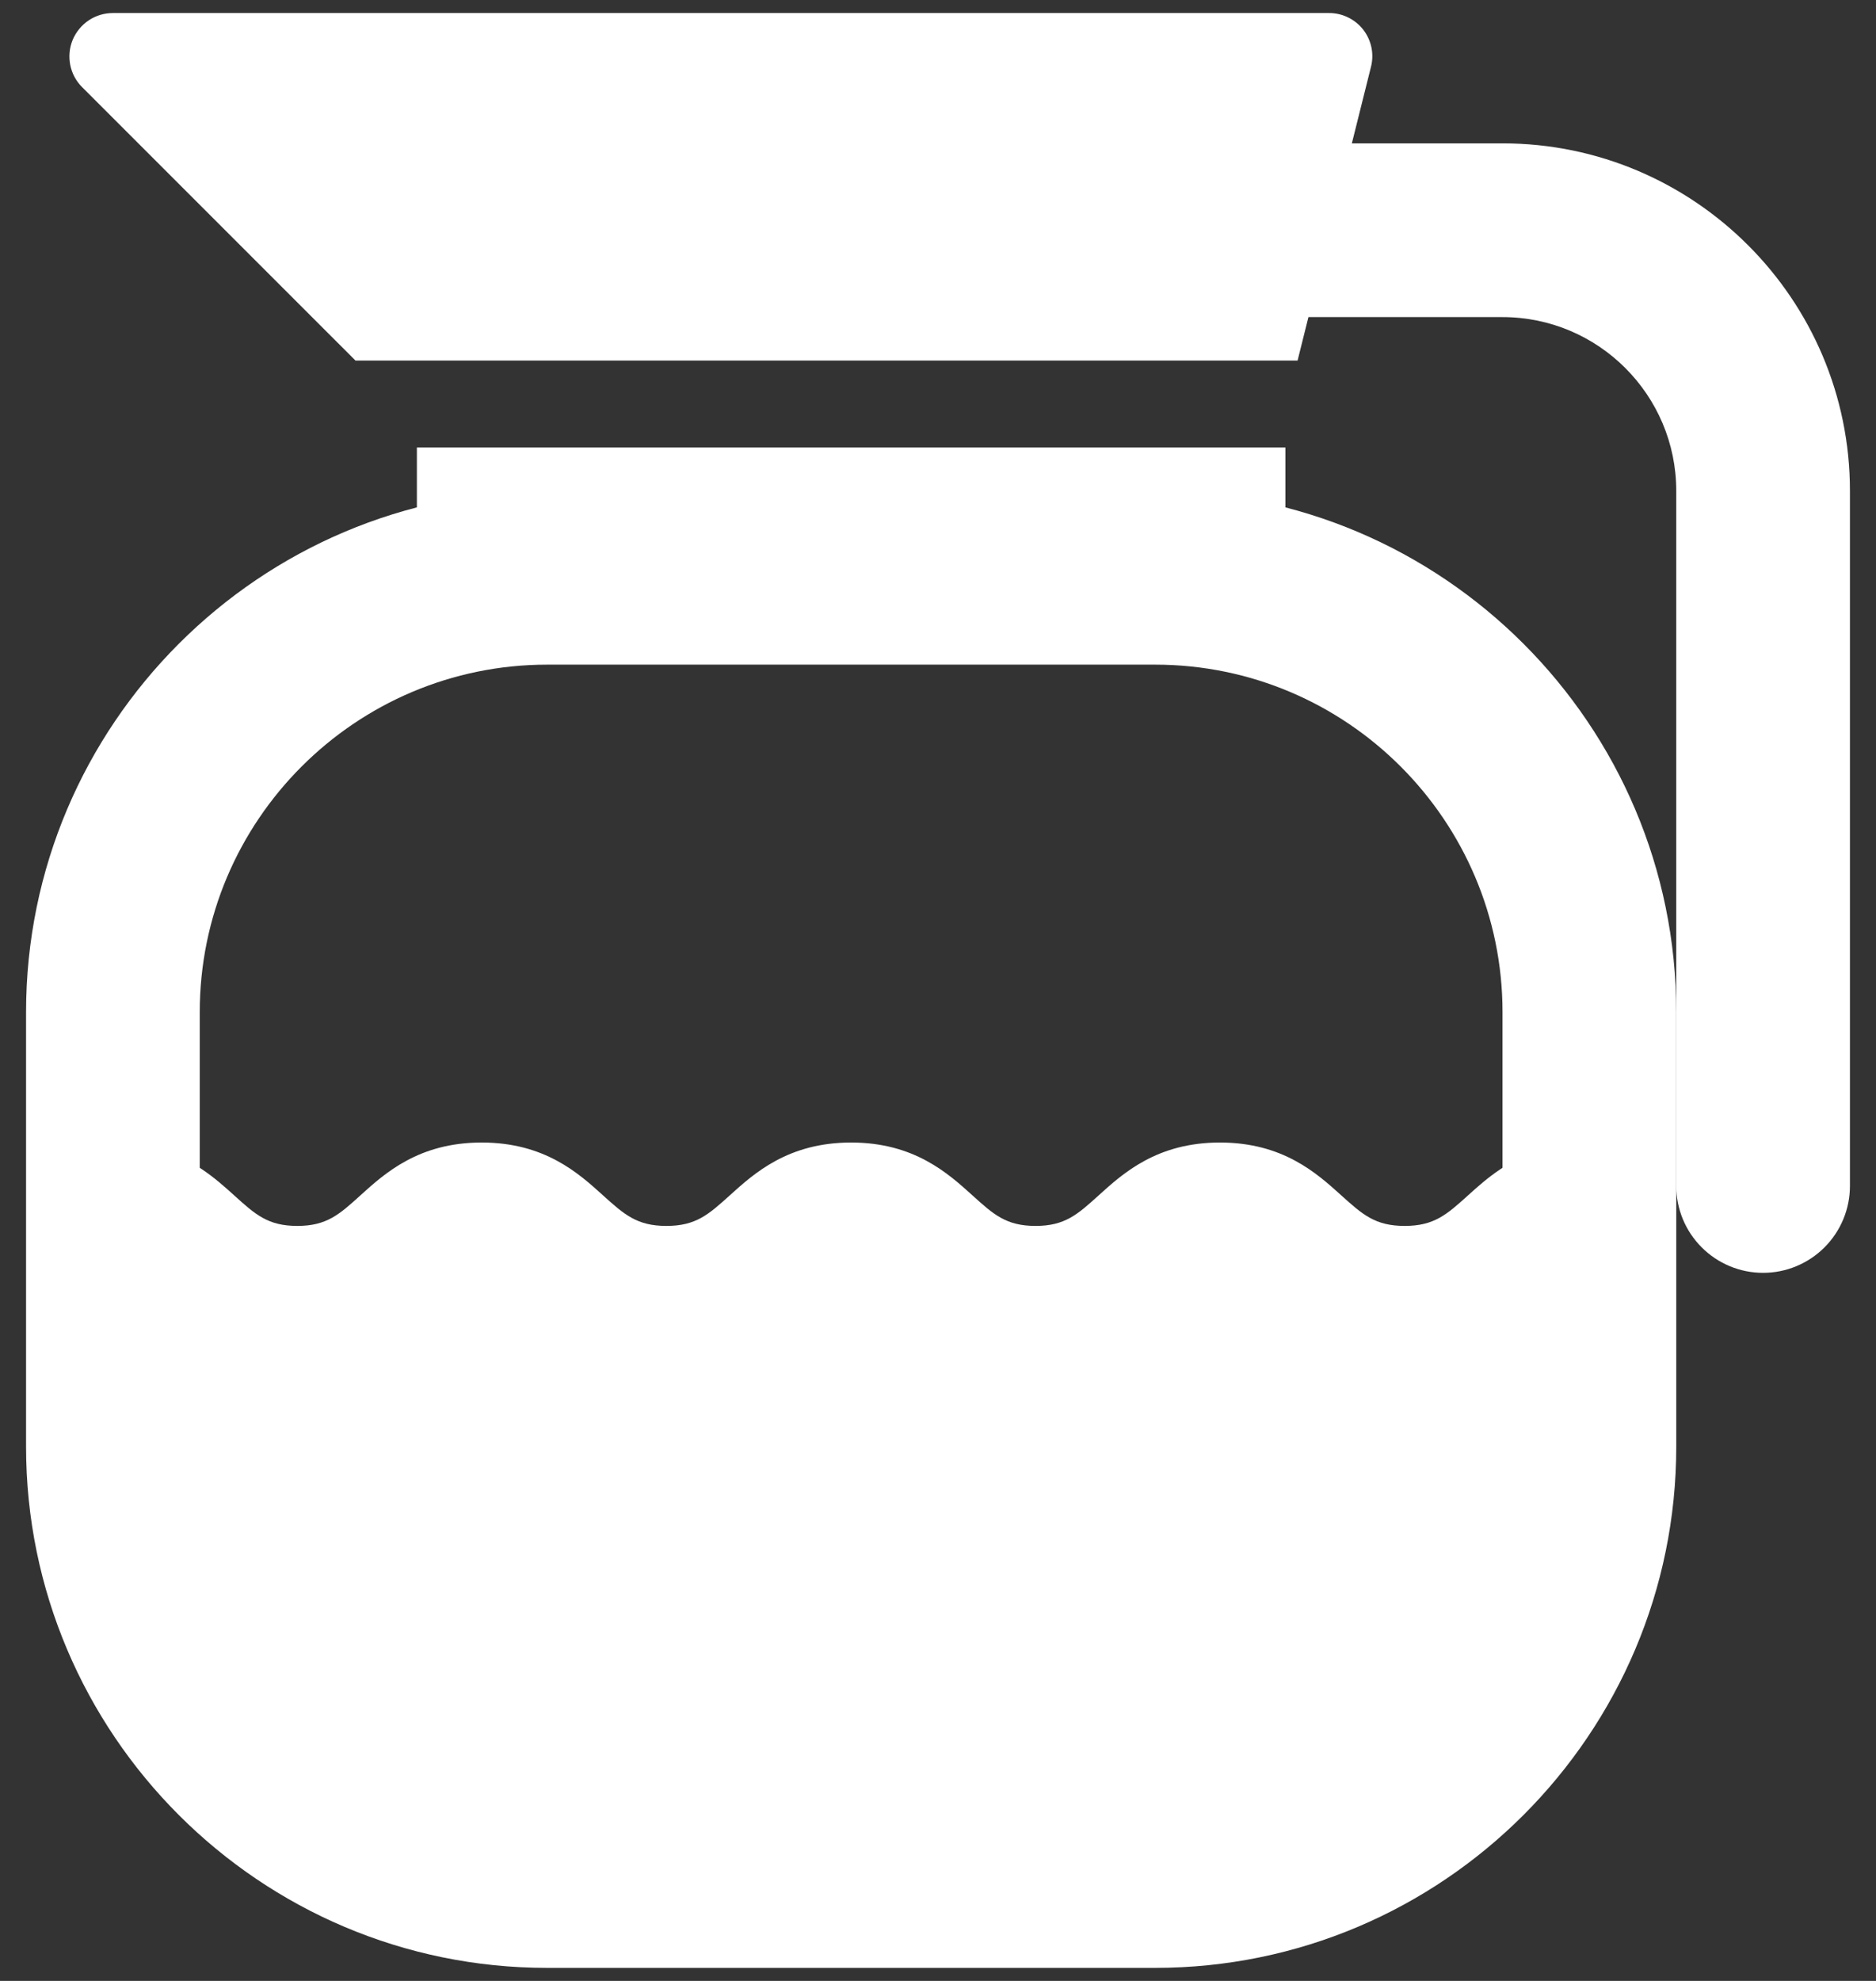
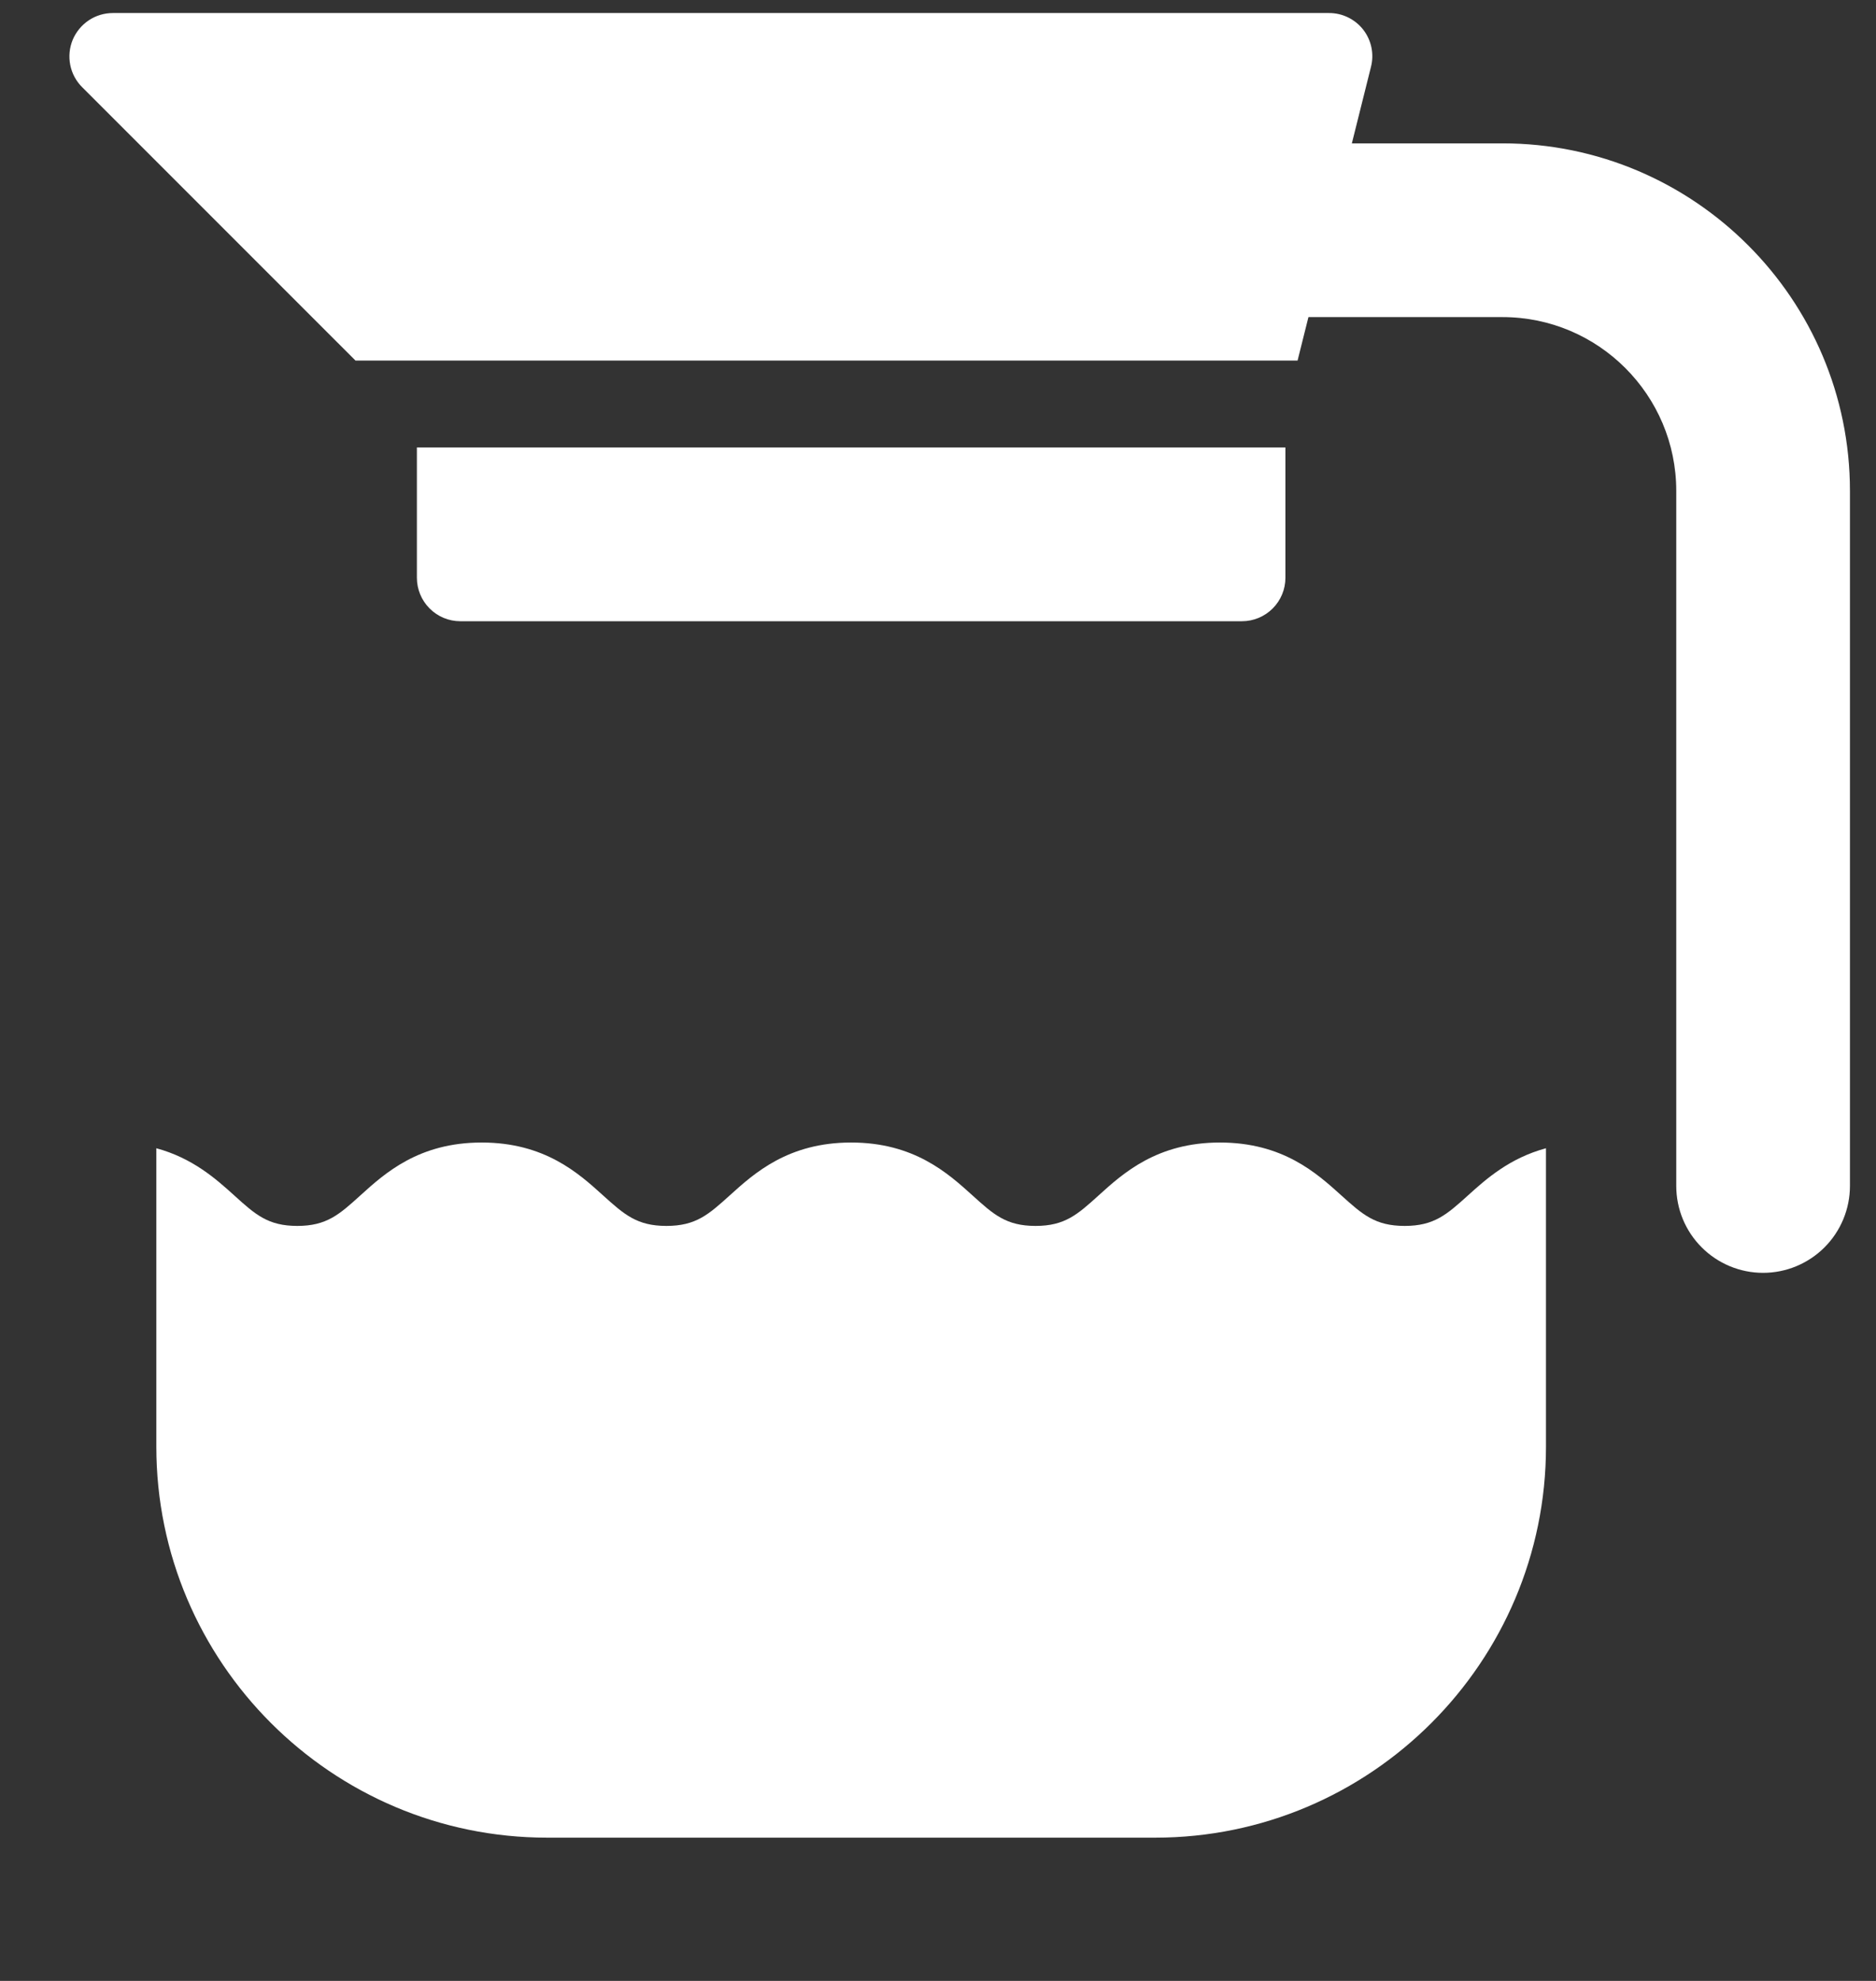
<svg xmlns="http://www.w3.org/2000/svg" width="36" height="38" viewBox="0 0 36 38" fill="none">
  <rect x="0" y="0" width="36" height="38" fill="#333333" stroke="none" />
-   <path d="M22.167 37.75H10.5C4.985 37.75 0.5 33.265 0.5 27.75V19.417C0.5 13.902 4.985 9.417 10.5 9.417H22.167C27.682 9.417 32.167 13.902 32.167 19.417V27.75C32.167 33.265 27.682 37.75 22.167 37.75ZM10.5 12.75C6.823 12.75 3.833 15.74 3.833 19.417V27.75C3.833 31.427 6.823 34.417 10.5 34.417H22.167C25.843 34.417 28.833 31.427 28.833 27.75V19.417C28.833 15.74 25.843 12.75 22.167 12.75H10.5Z" fill="white" />
  <path d="M33.833 24.417C33.391 24.417 32.967 24.241 32.655 23.928C32.342 23.616 32.167 23.192 32.167 22.75V9.417C32.167 7.578 30.672 6.083 28.833 6.083H24.667C24.225 6.083 23.801 5.908 23.488 5.595C23.176 5.283 23 4.859 23 4.417C23 3.975 23.176 3.551 23.488 3.238C23.801 2.926 24.225 2.75 24.667 2.75H28.833C32.51 2.75 35.5 5.74 35.5 9.417V22.75C35.5 23.192 35.324 23.616 35.012 23.928C34.699 24.241 34.275 24.417 33.833 24.417Z" fill="white" />
  <path d="M28.17 22.932C27.765 23.297 27.522 23.517 26.955 23.517C26.388 23.517 26.145 23.297 25.74 22.932C25.265 22.503 24.617 21.917 23.41 21.917C22.205 21.917 21.555 22.503 21.082 22.932C20.678 23.297 20.435 23.517 19.872 23.517C19.308 23.517 19.065 23.297 18.662 22.932C18.188 22.503 17.538 21.917 16.333 21.917C15.127 21.917 14.477 22.503 14.003 22.932C13.598 23.297 13.355 23.517 12.788 23.517C12.222 23.517 11.978 23.297 11.573 22.932C11.1 22.503 10.45 21.917 9.243 21.917C8.038 21.917 7.388 22.503 6.915 22.932C6.512 23.297 6.268 23.517 5.705 23.517C5.142 23.517 4.898 23.297 4.495 22.932C4.145 22.615 3.695 22.215 3 22.027V27.752C3 31.887 6.365 35.252 10.5 35.252H22.167C26.302 35.252 29.667 31.887 29.667 27.752V22.027C28.97 22.215 28.52 22.615 28.17 22.932Z" fill="white" />
  <path d="M24.9 6.917L26.308 1.285C26.34 1.162 26.343 1.034 26.317 0.909C26.291 0.785 26.237 0.668 26.159 0.568C26.081 0.468 25.981 0.388 25.867 0.333C25.752 0.277 25.627 0.249 25.5 0.25H2.167C2.002 0.25 1.84 0.298 1.703 0.39C1.566 0.482 1.459 0.612 1.395 0.764C1.332 0.917 1.316 1.084 1.348 1.246C1.38 1.408 1.46 1.557 1.577 1.673L6.822 6.917H24.9Z" fill="white" />
  <path d="M8 8.583V11.083C8 11.304 8.088 11.516 8.244 11.672C8.4 11.829 8.612 11.917 8.833 11.917H23.833C24.054 11.917 24.266 11.829 24.423 11.672C24.579 11.516 24.667 11.304 24.667 11.083V8.583H8Z" fill="white" />
</svg>